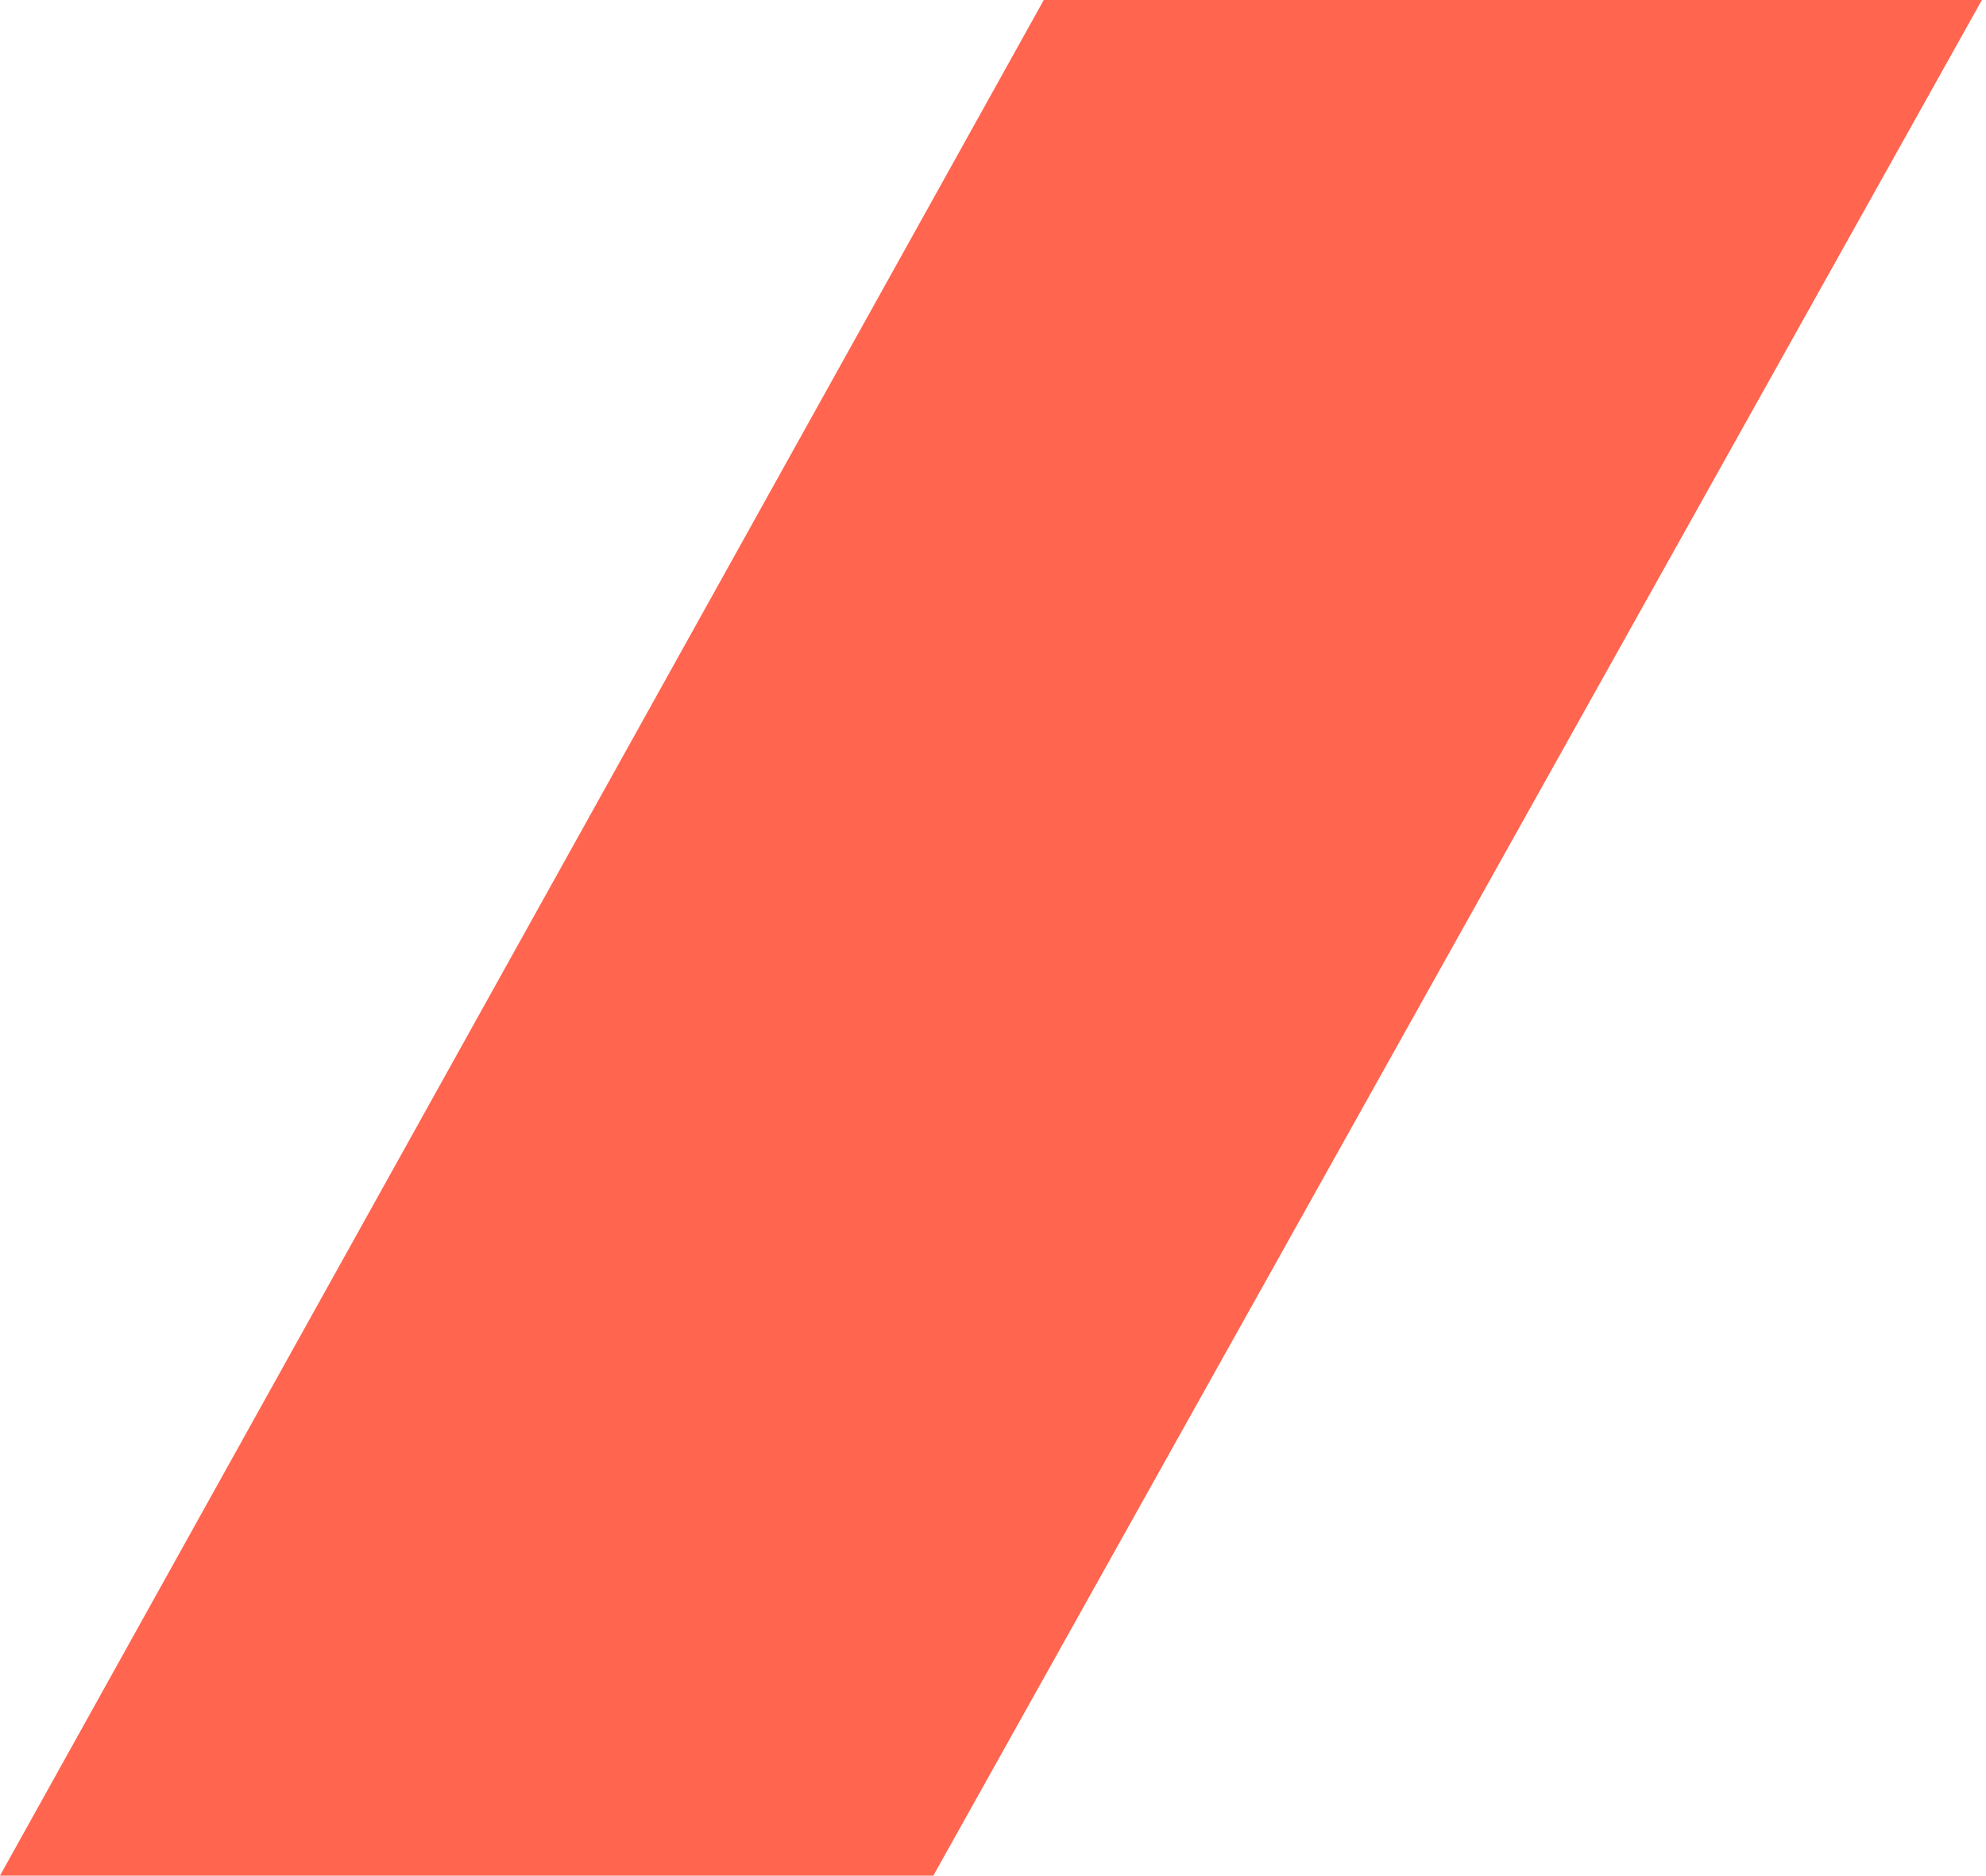
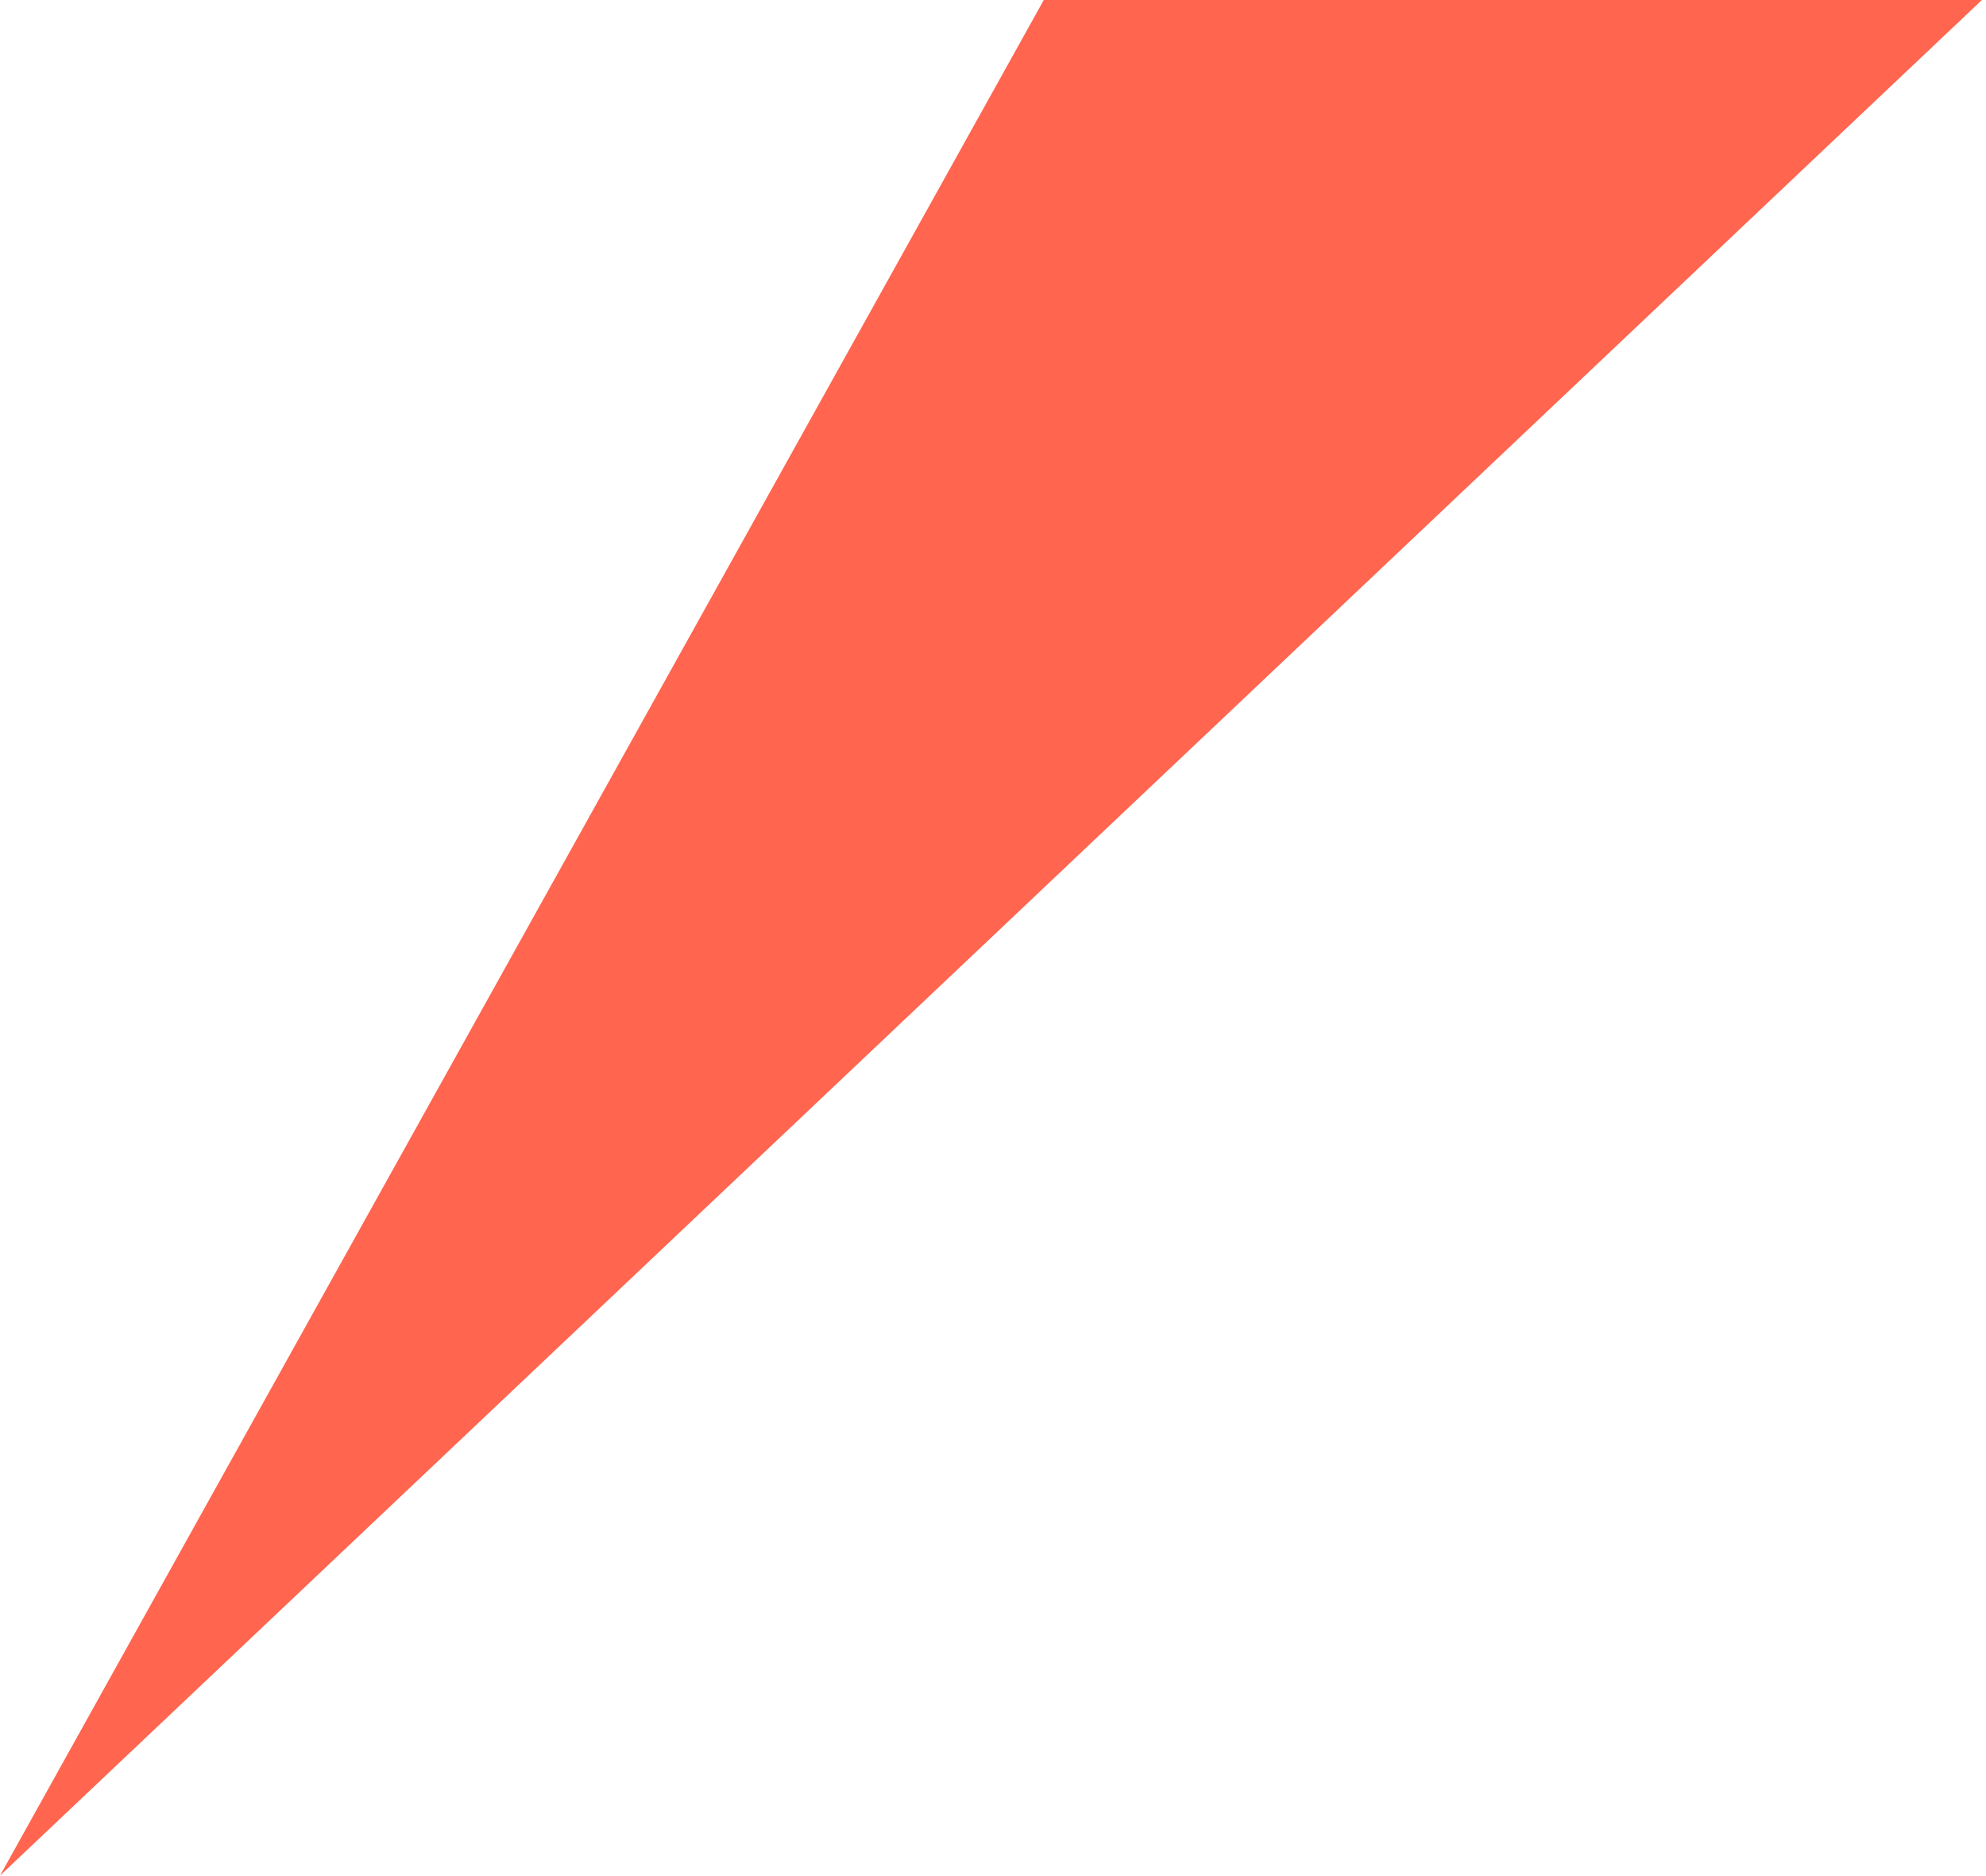
<svg xmlns="http://www.w3.org/2000/svg" width="466" height="440" viewBox="0 0 466 440" fill="none">
-   <path d="M465.041 0H244.918L0 440H219L465.041 0Z" fill="#FF3F24" fill-opacity="0.8" />
+   <path d="M465.041 0H244.918L0 440L465.041 0Z" fill="#FF3F24" fill-opacity="0.8" />
</svg>